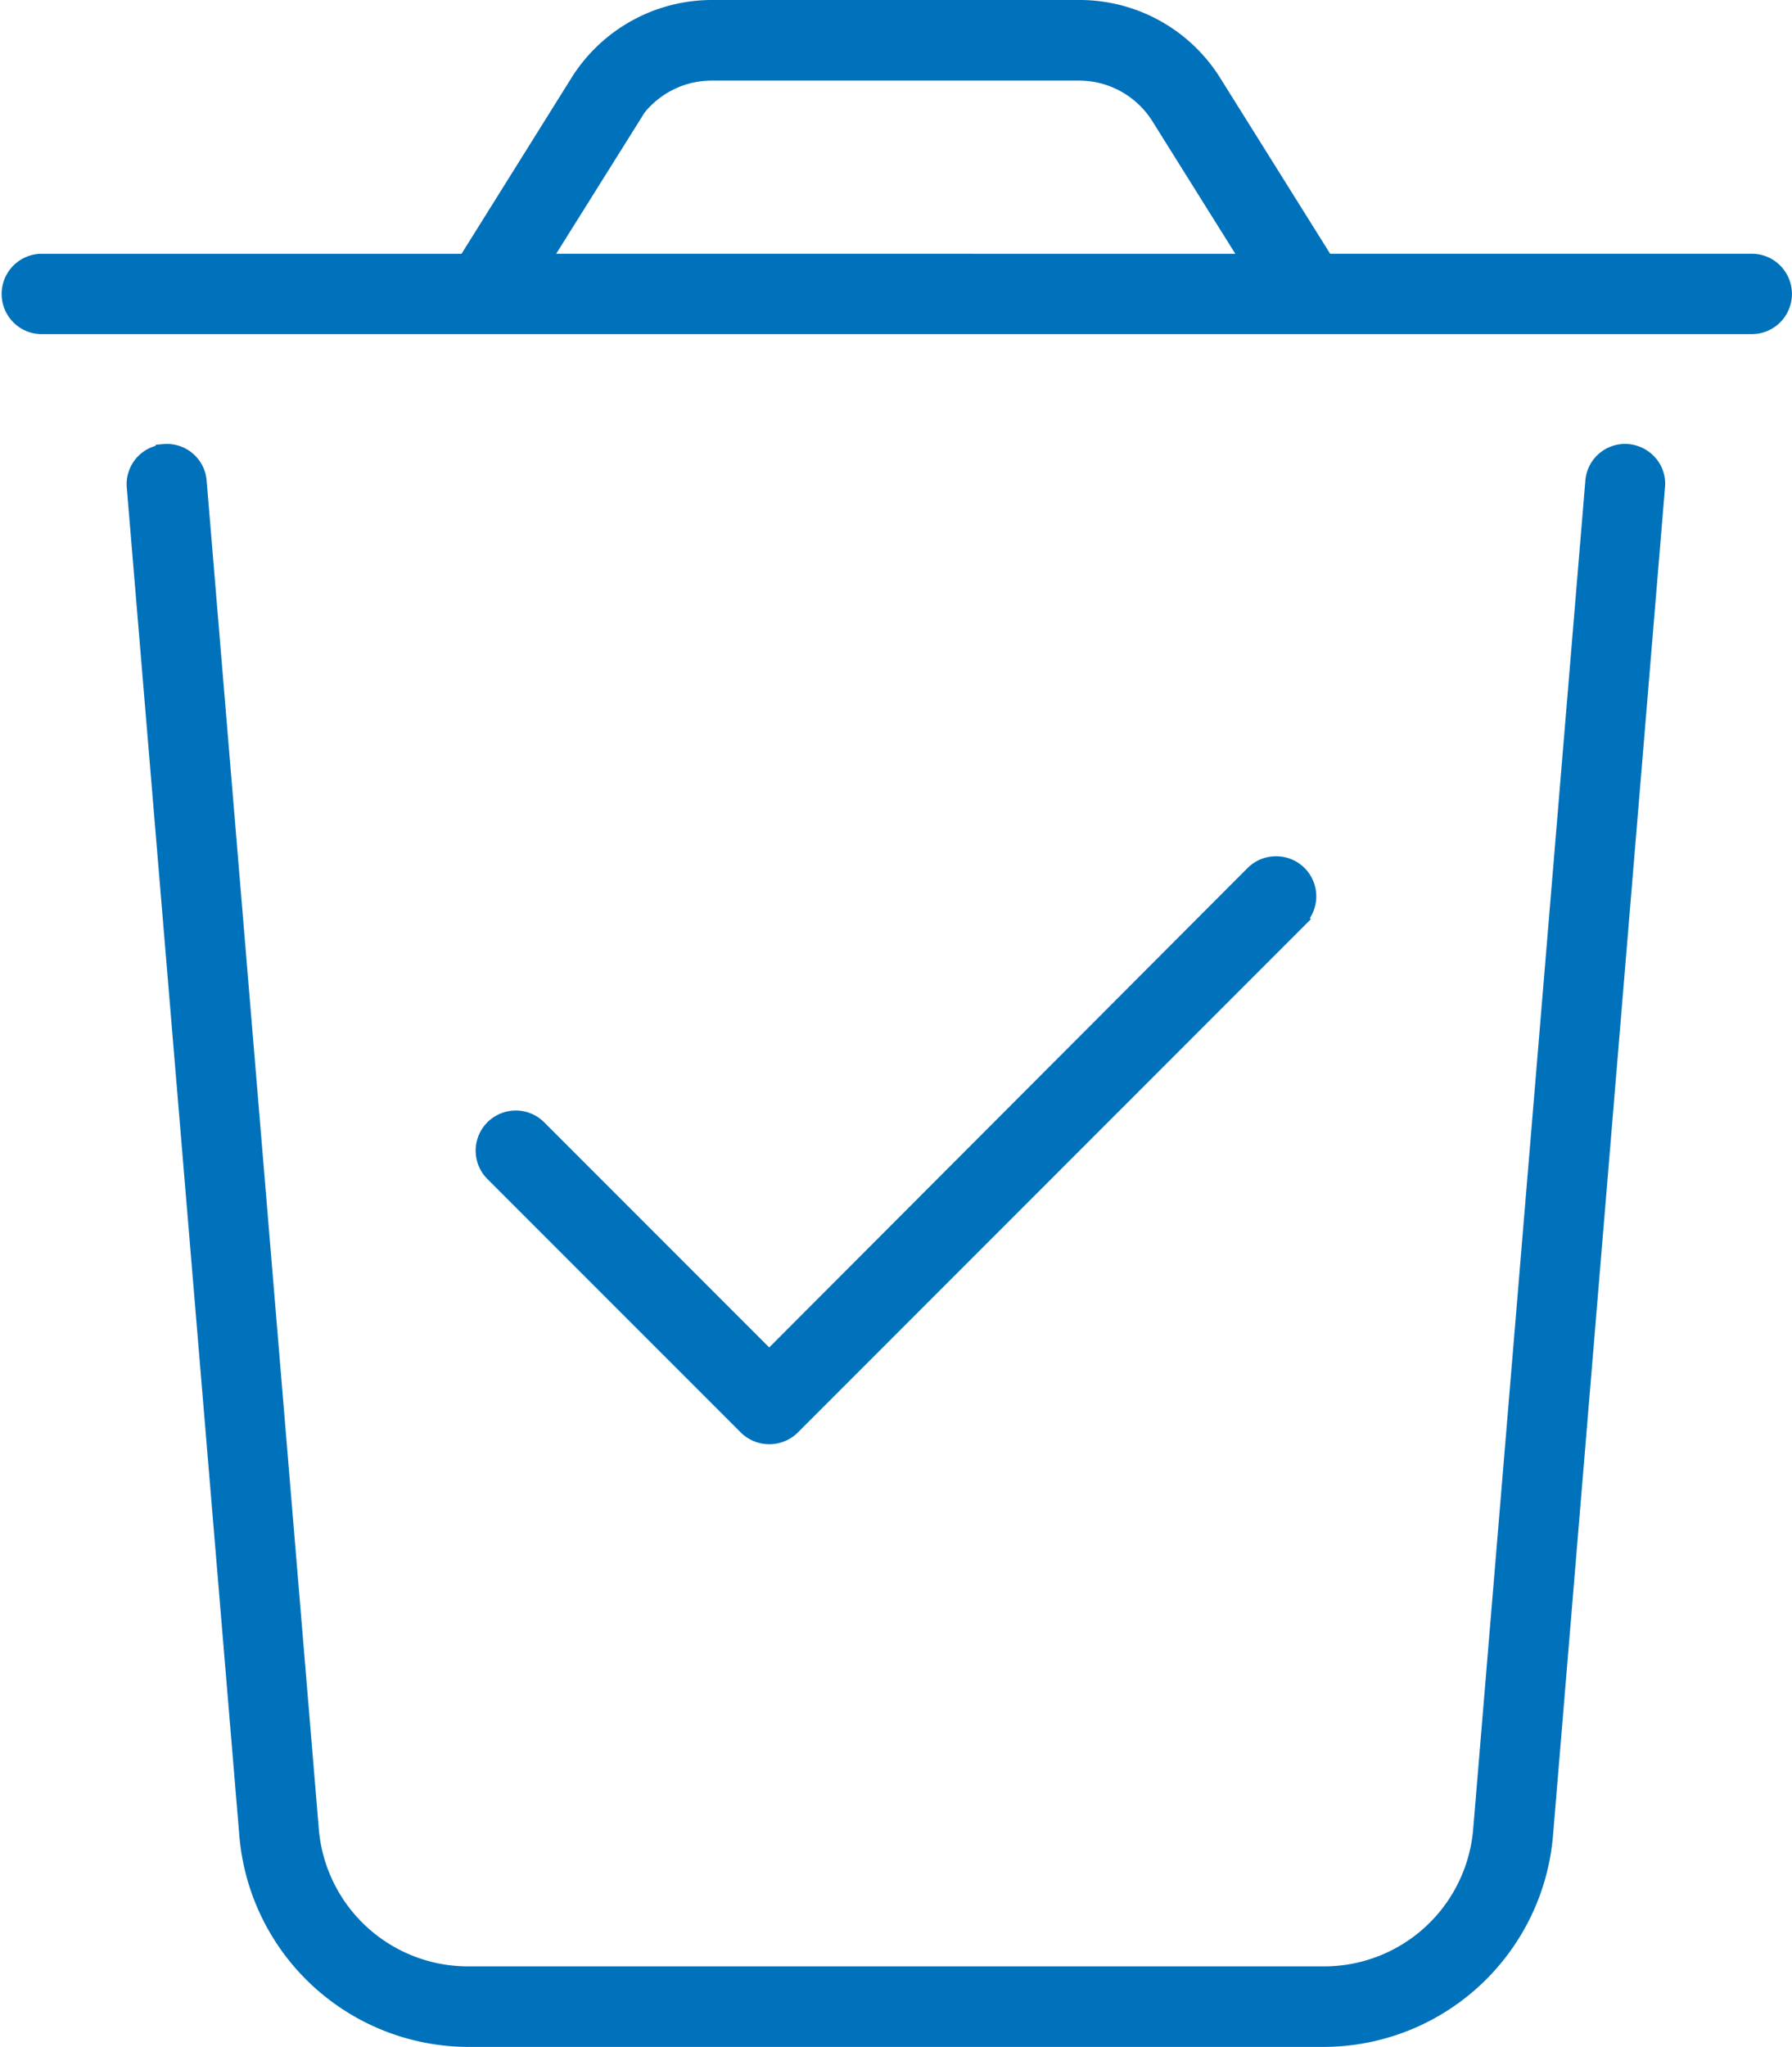
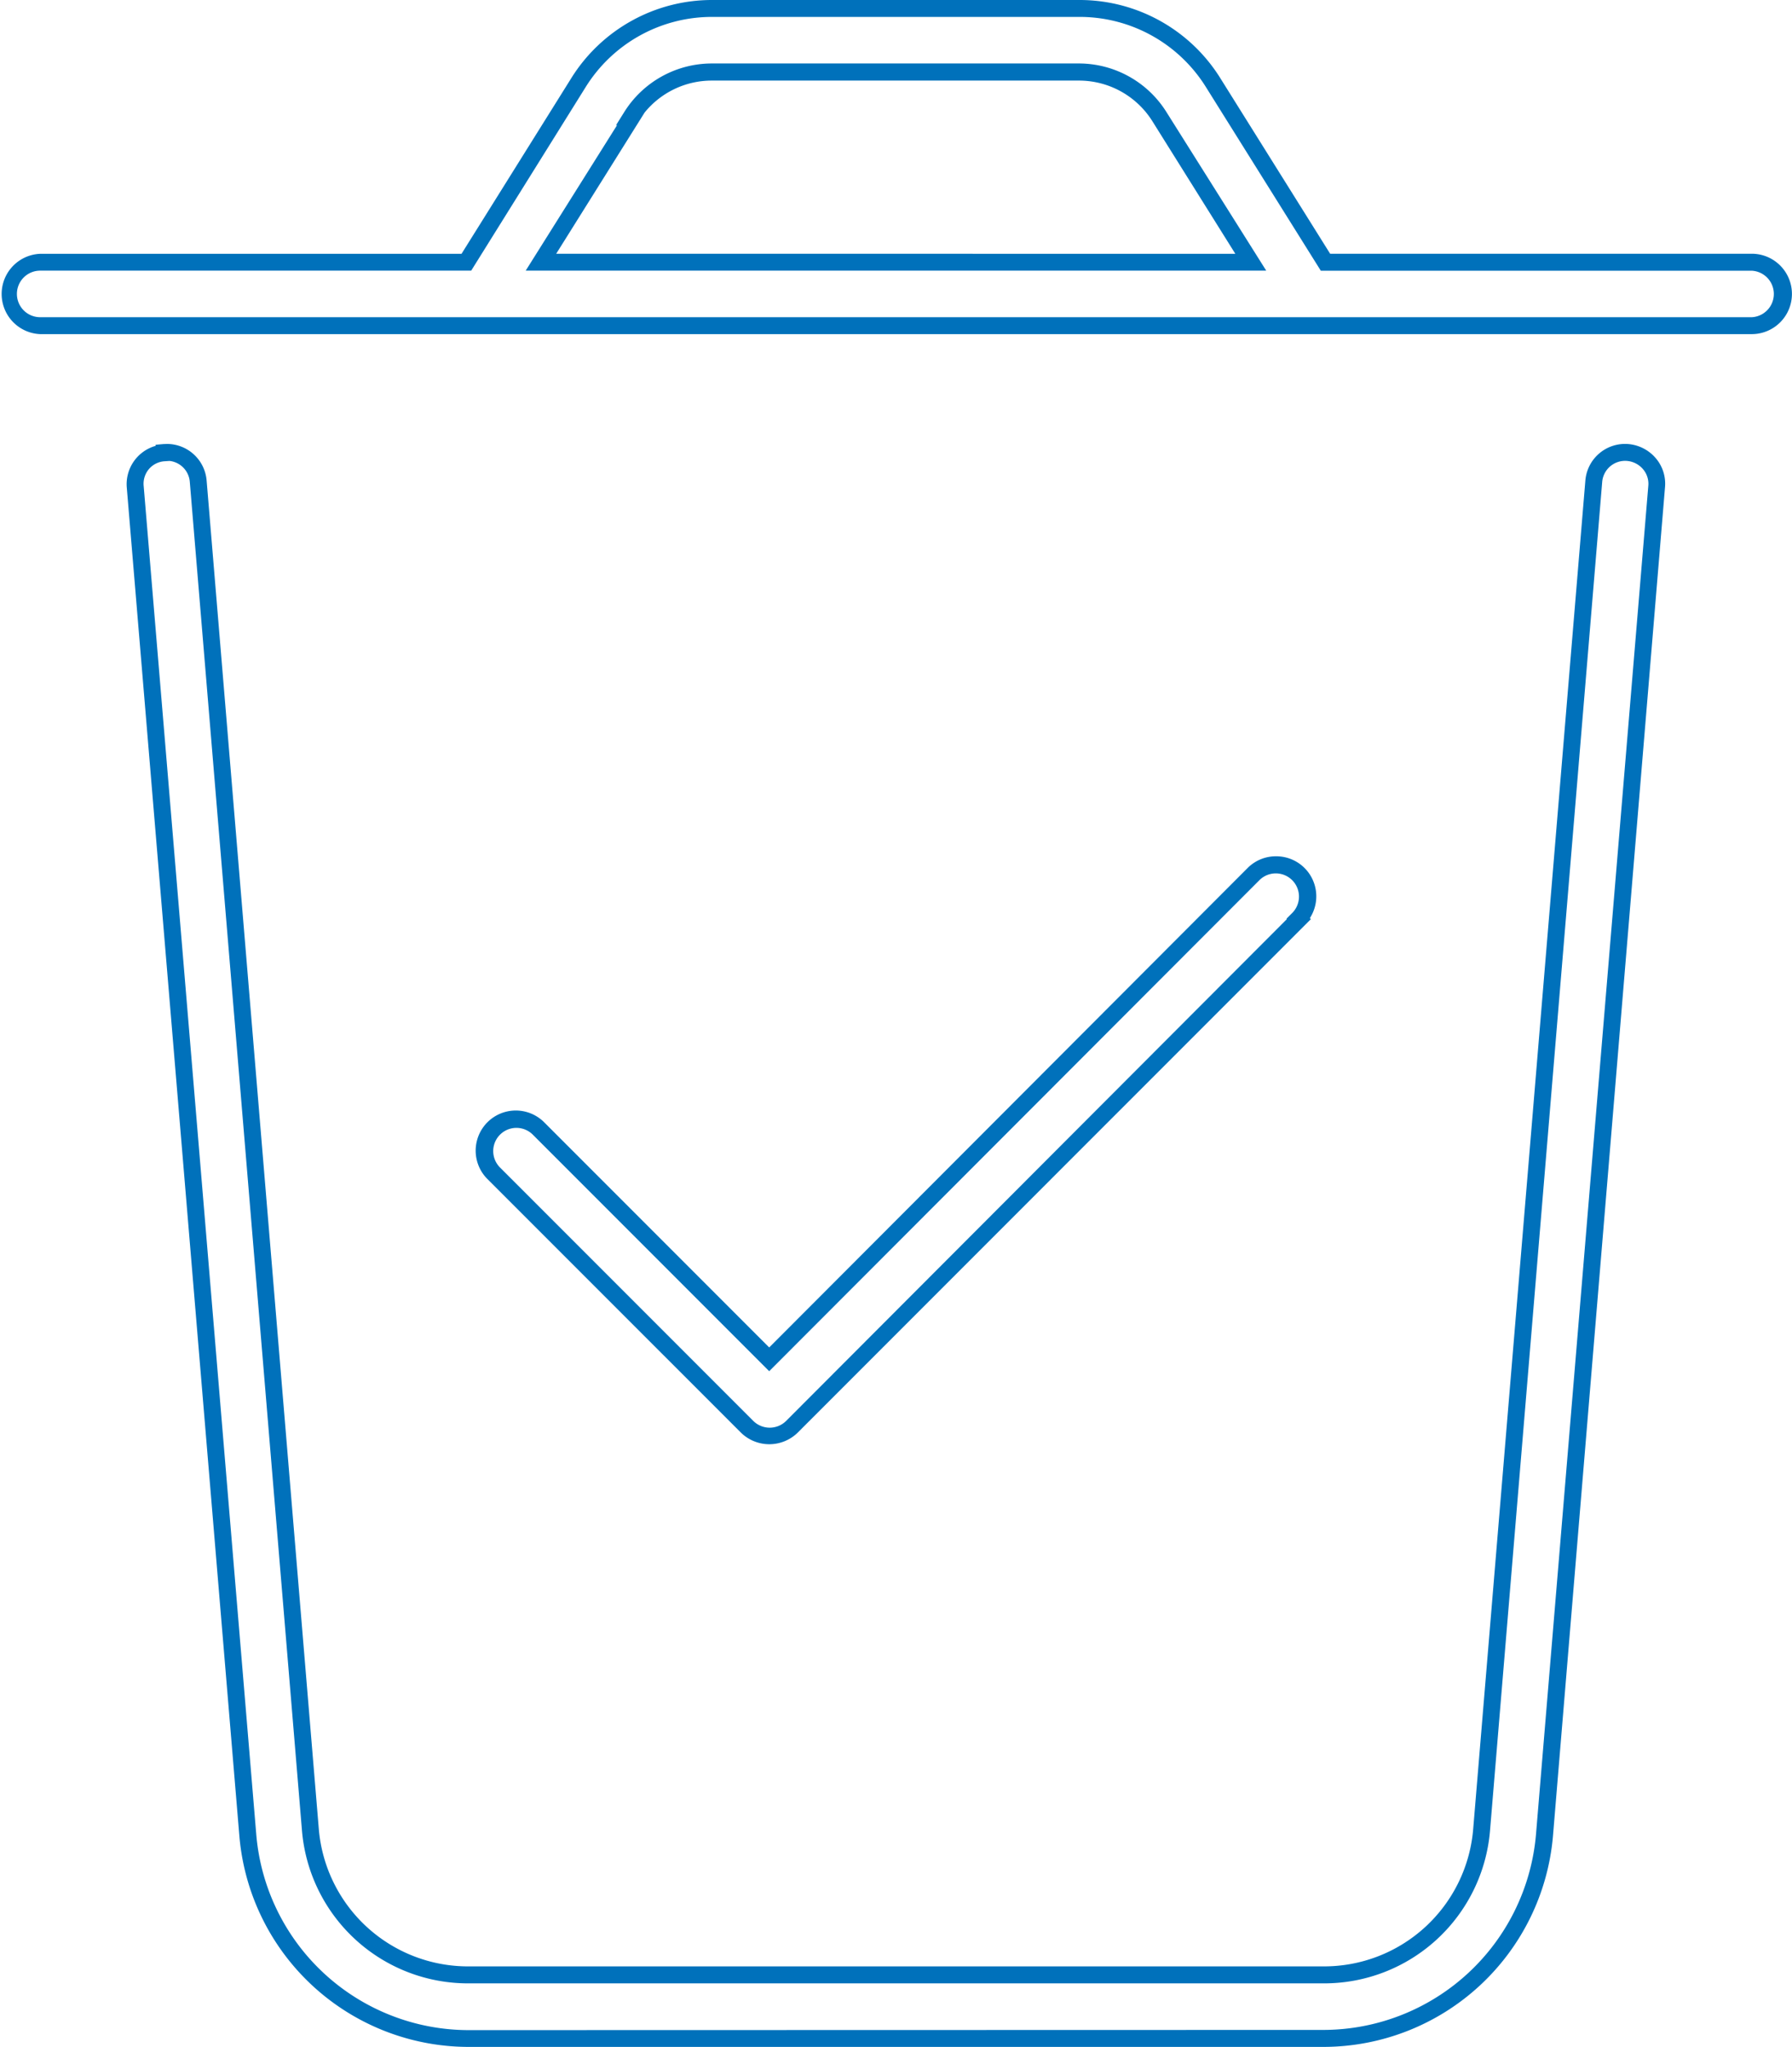
<svg xmlns="http://www.w3.org/2000/svg" width="26.5" height="30.25" viewBox="0 0 26.5 30.25">
  <g transform="translate(-819.875 -380.875)">
-     <path id="Path_141" data-name="Path 141" d="M9.223,1.6,7.875,3.75H18.369L17.021,1.6a1.414,1.414,0,0,0-1.2-.662h-5.42a1.414,1.414,0,0,0-1.2.662ZM6.773,3.75,8.426,1.1A2.34,2.34,0,0,1,10.412,0h5.42a2.34,2.34,0,0,1,1.986,1.1L19.477,3.75h6.3a.469.469,0,0,1,0,.938H.469a.469.469,0,0,1,0-.938ZM2.3,6.563a.463.463,0,0,1,.5.428L4.465,26.912a2.353,2.353,0,0,0,2.344,2.15H19.447a2.347,2.347,0,0,0,2.338-2.15L23.443,6.99a.467.467,0,0,1,.932.076L22.717,26.988A3.285,3.285,0,0,1,19.447,30H6.809a3.28,3.28,0,0,1-3.27-3.012L1.875,7.072a.463.463,0,0,1,.428-.5Zm16.781,6.9-7.5,7.5a.47.47,0,0,1-.662,0l-3.75-3.75a.468.468,0,0,1,.662-.662l3.416,3.416,7.166-7.172a.468.468,0,0,1,.662.662Z" transform="translate(820 381)" fill="#0071bb" />
    <path id="Path_141_-_Outline" data-name="Path 141 - Outline" d="M10.412-.125h5.42a2.452,2.452,0,0,1,2.092,1.16l1.621,2.59h6.235a.594.594,0,0,1,0,1.188H.469a.594.594,0,0,1,0-1.187H6.7L8.32,1.035A2.452,2.452,0,0,1,10.412-.125ZM25.781,4.563a.344.344,0,0,0,0-.687H19.407L17.712,1.168A2.2,2.2,0,0,0,15.832.125h-5.42a2.2,2.2,0,0,0-1.88,1.043L6.843,3.875H.469a.344.344,0,0,0,0,.688ZM10.406.813h5.42a1.529,1.529,0,0,1,1.3.721L18.6,3.875H7.649L9,1.725H8.985l.12-.192A1.529,1.529,0,0,1,10.406.813Zm7.737,2.813L16.916,1.666a1.281,1.281,0,0,0-1.089-.6h-5.42a1.279,1.279,0,0,0-1,.473L8.1,3.625ZM2.345,6.436a.589.589,0,0,1,.586.546L4.589,26.9a2.215,2.215,0,0,0,2.219,2.036H19.447A2.212,2.212,0,0,0,21.661,26.9L23.319,6.98a.589.589,0,0,1,.64-.542.6.6,0,0,1,.4.207.58.58,0,0,1,.138.432L22.841,27a3.41,3.41,0,0,1-3.394,3.126H6.809A3.405,3.405,0,0,1,3.414,27L1.75,7.083a.589.589,0,0,1,.427-.619V6.448l.114-.01Zm17.1,23.439a3.16,3.16,0,0,0,3.145-2.9L24.25,7.056a.332.332,0,0,0-.079-.248.349.349,0,0,0-.236-.121A.34.34,0,0,0,23.568,7L21.91,26.922a2.461,2.461,0,0,1-2.462,2.265H6.809A2.464,2.464,0,0,1,4.34,26.923L2.682,7a.338.338,0,0,0-.3-.313l-.074.005a.332.332,0,0,0-.232.117A.336.336,0,0,0,2,7.061L3.664,26.978a3.155,3.155,0,0,0,3.145,2.9Zm-.7-17.345a.592.592,0,0,1,.5.914l.015.015-7.589,7.589a.6.6,0,0,1-.839,0L7.083,17.3a.593.593,0,0,1,.839-.839l3.328,3.328L18.328,12.7A.589.589,0,0,1,18.747,12.53Zm.16.929-.006-.006.089-.089a.343.343,0,0,0-.485-.485L11.25,20.14l-3.5-3.5a.343.343,0,0,0-.485.485l3.75,3.75a.345.345,0,0,0,.485,0Z" transform="translate(820 381)" fill="#0071bb" />
  </g>
</svg>